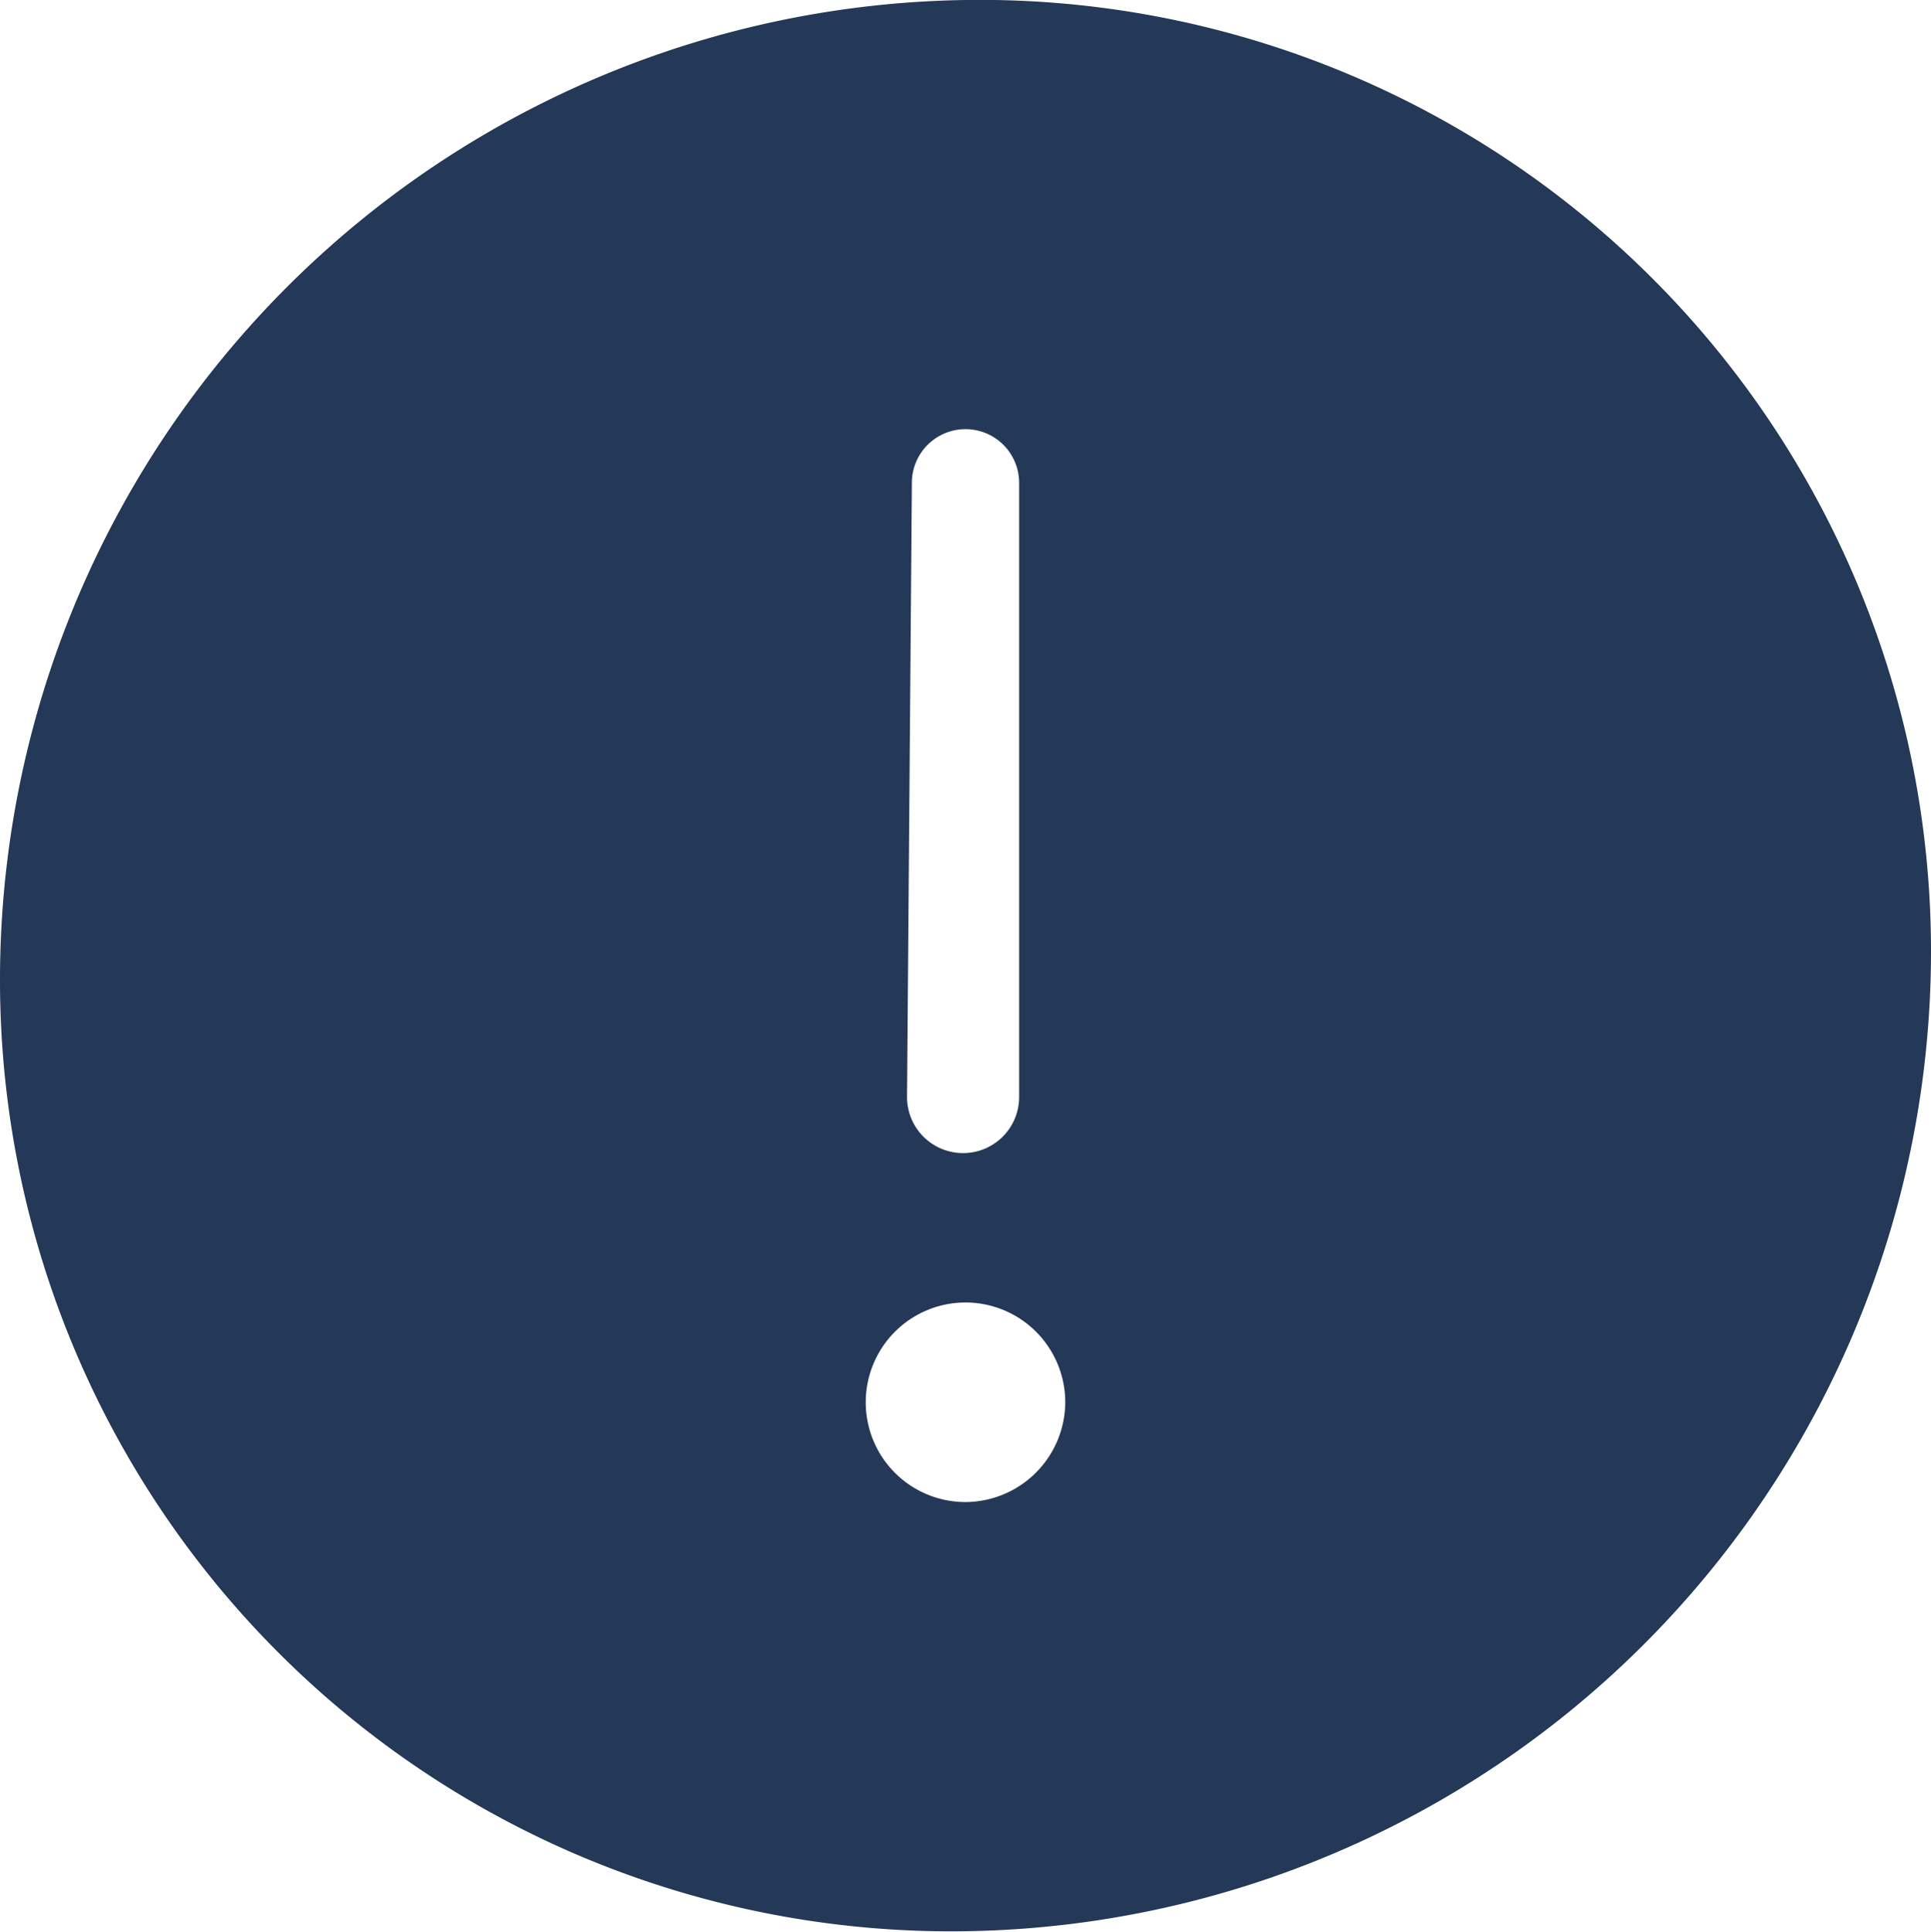
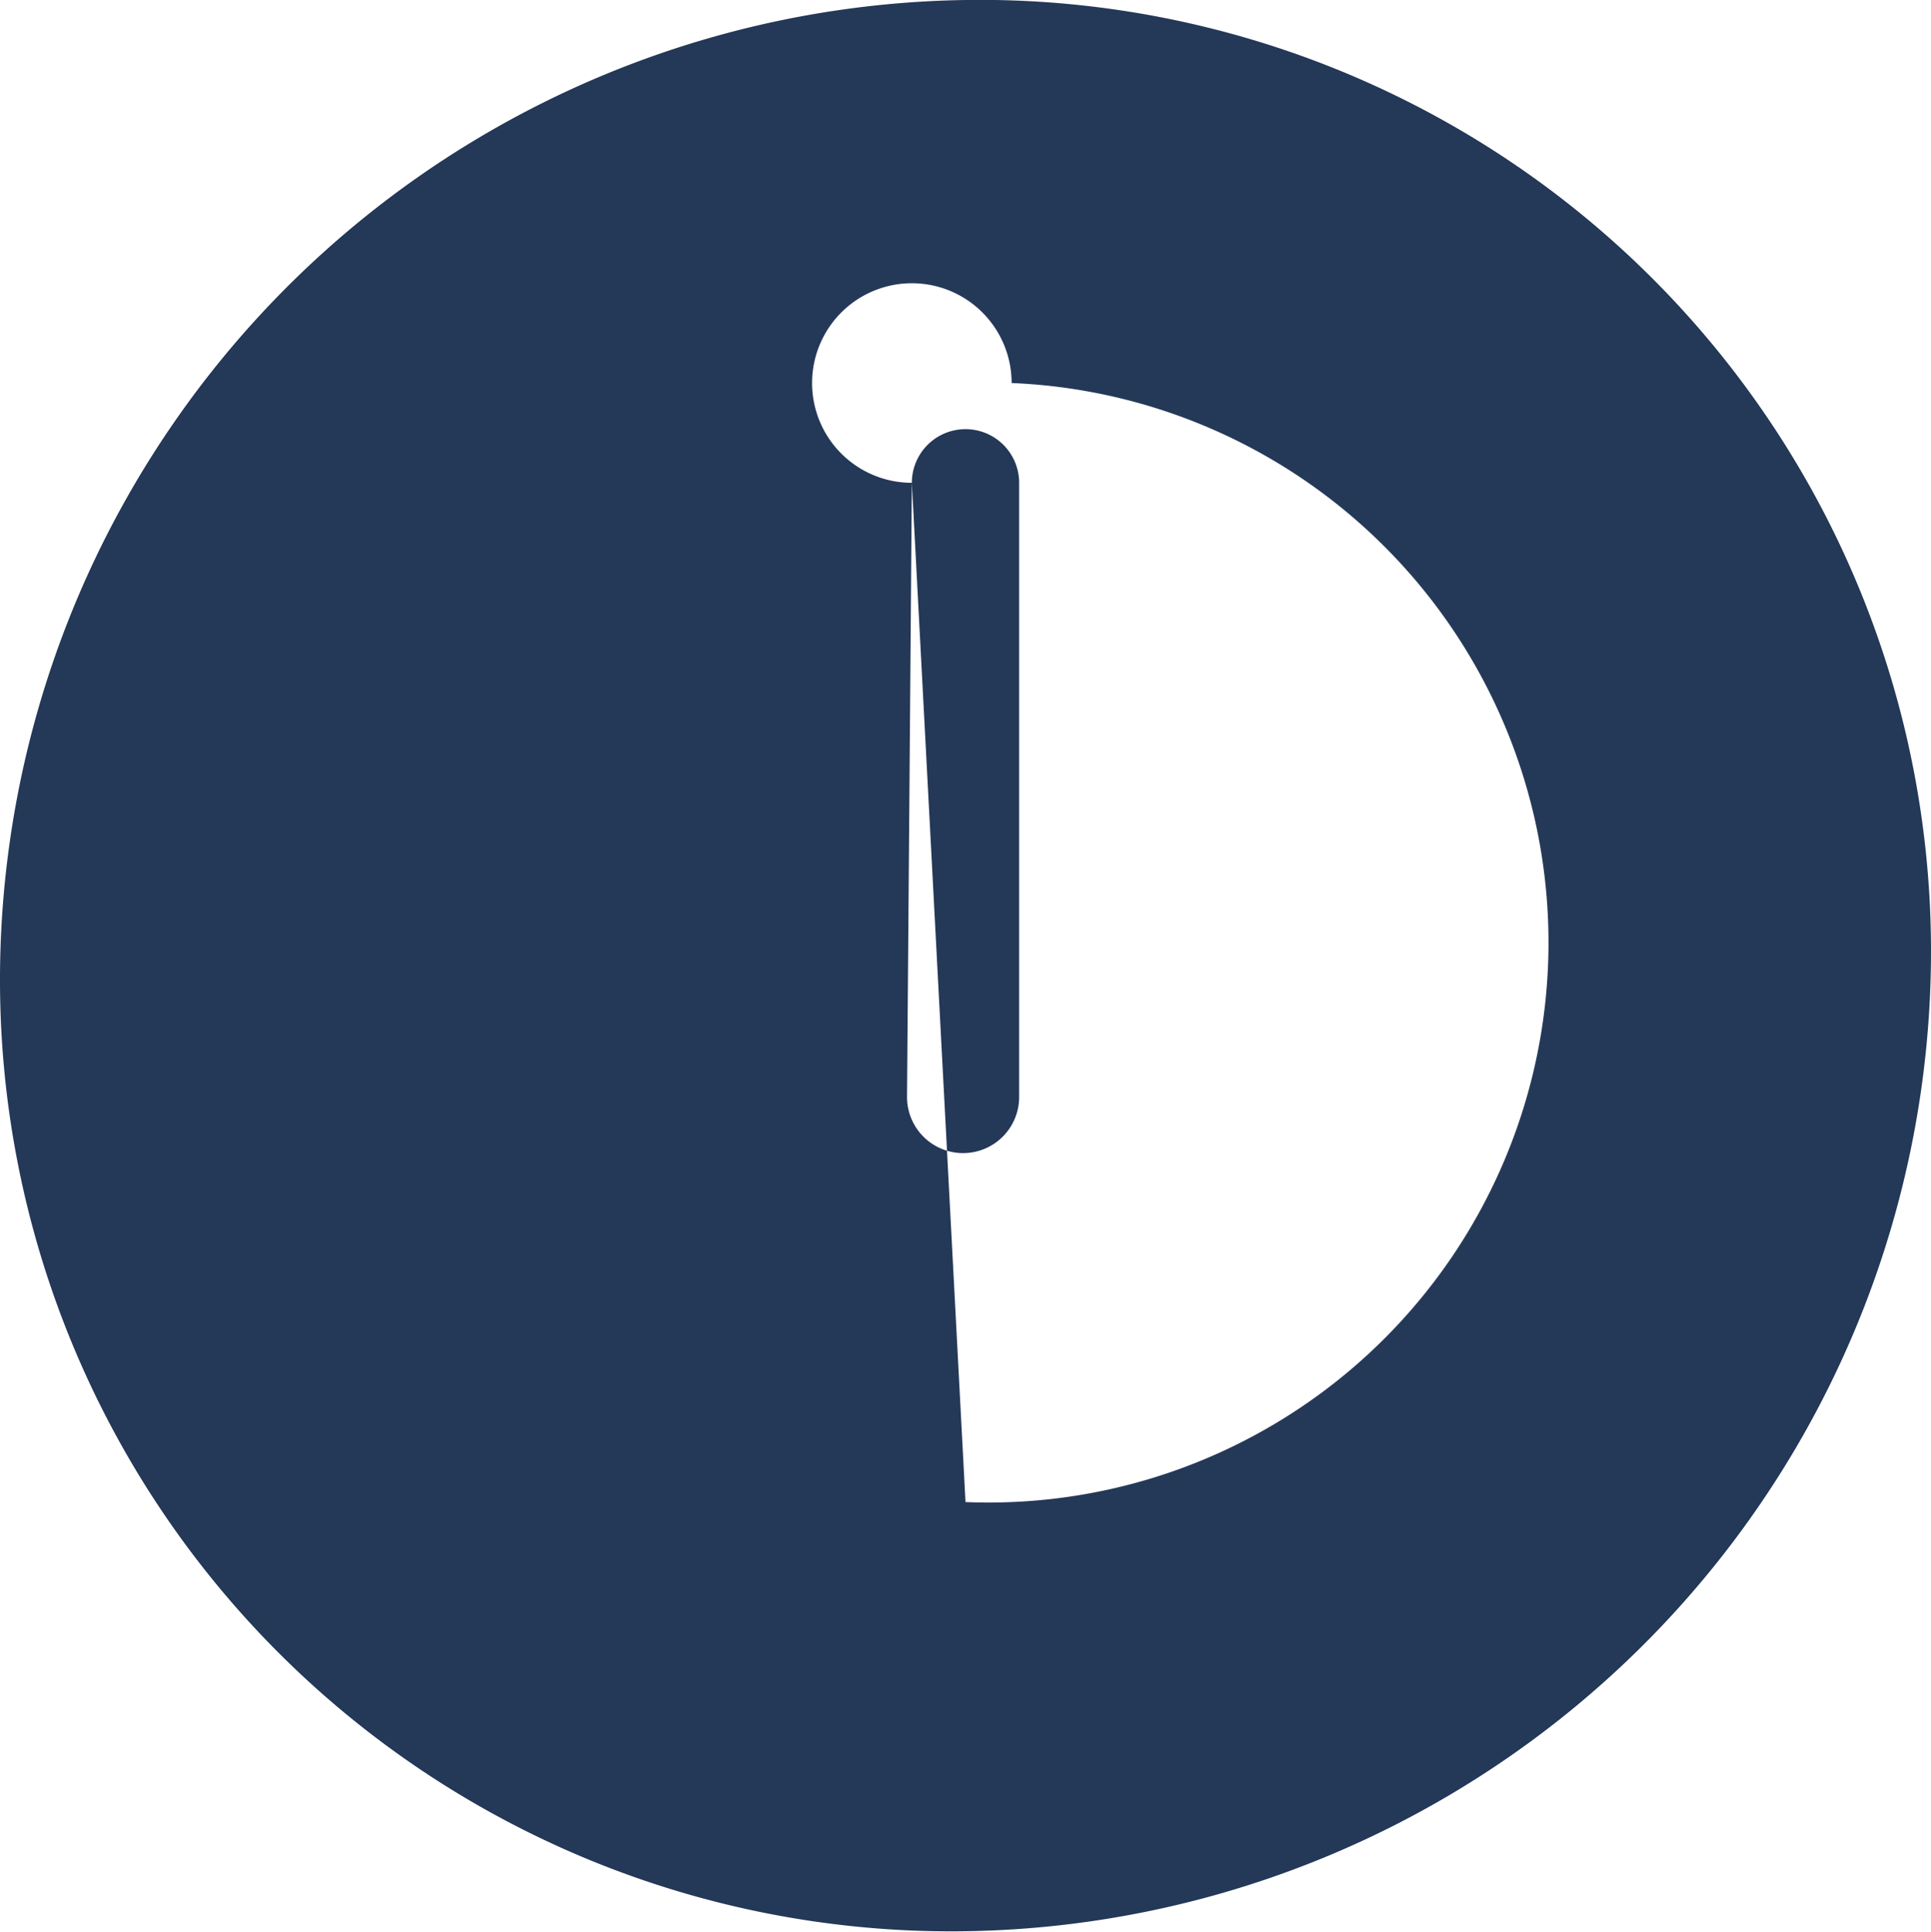
<svg xmlns="http://www.w3.org/2000/svg" viewBox="0 0 36 36.01">
  <defs>
    <style>.cls-1{fill:#243858;}</style>
  </defs>
  <title>status-exclaim</title>
  <g id="Layer_2" data-name="Layer 2">
    <g id="N700">
-       <path class="cls-1" d="M18,0A18.27,18.27,0,0,0,0,18.32,17.73,17.73,0,0,0,18,36,18.27,18.27,0,0,0,36,17.69,17.73,17.73,0,0,0,18,0ZM17,9A1,1,0,1,1,19,9V20.45a1,1,0,0,1-2.09,0Zm1,19a1.86,1.86,0,1,1,1.86-1.86A1.87,1.87,0,0,1,18,28Z" />
+       <path class="cls-1" d="M18,0A18.27,18.27,0,0,0,0,18.32,17.73,17.73,0,0,0,18,36,18.27,18.27,0,0,0,36,17.69,17.73,17.73,0,0,0,18,0ZM17,9A1,1,0,1,1,19,9V20.45a1,1,0,0,1-2.09,0Za1.86,1.86,0,1,1,1.86-1.86A1.87,1.87,0,0,1,18,28Z" />
    </g>
  </g>
</svg>